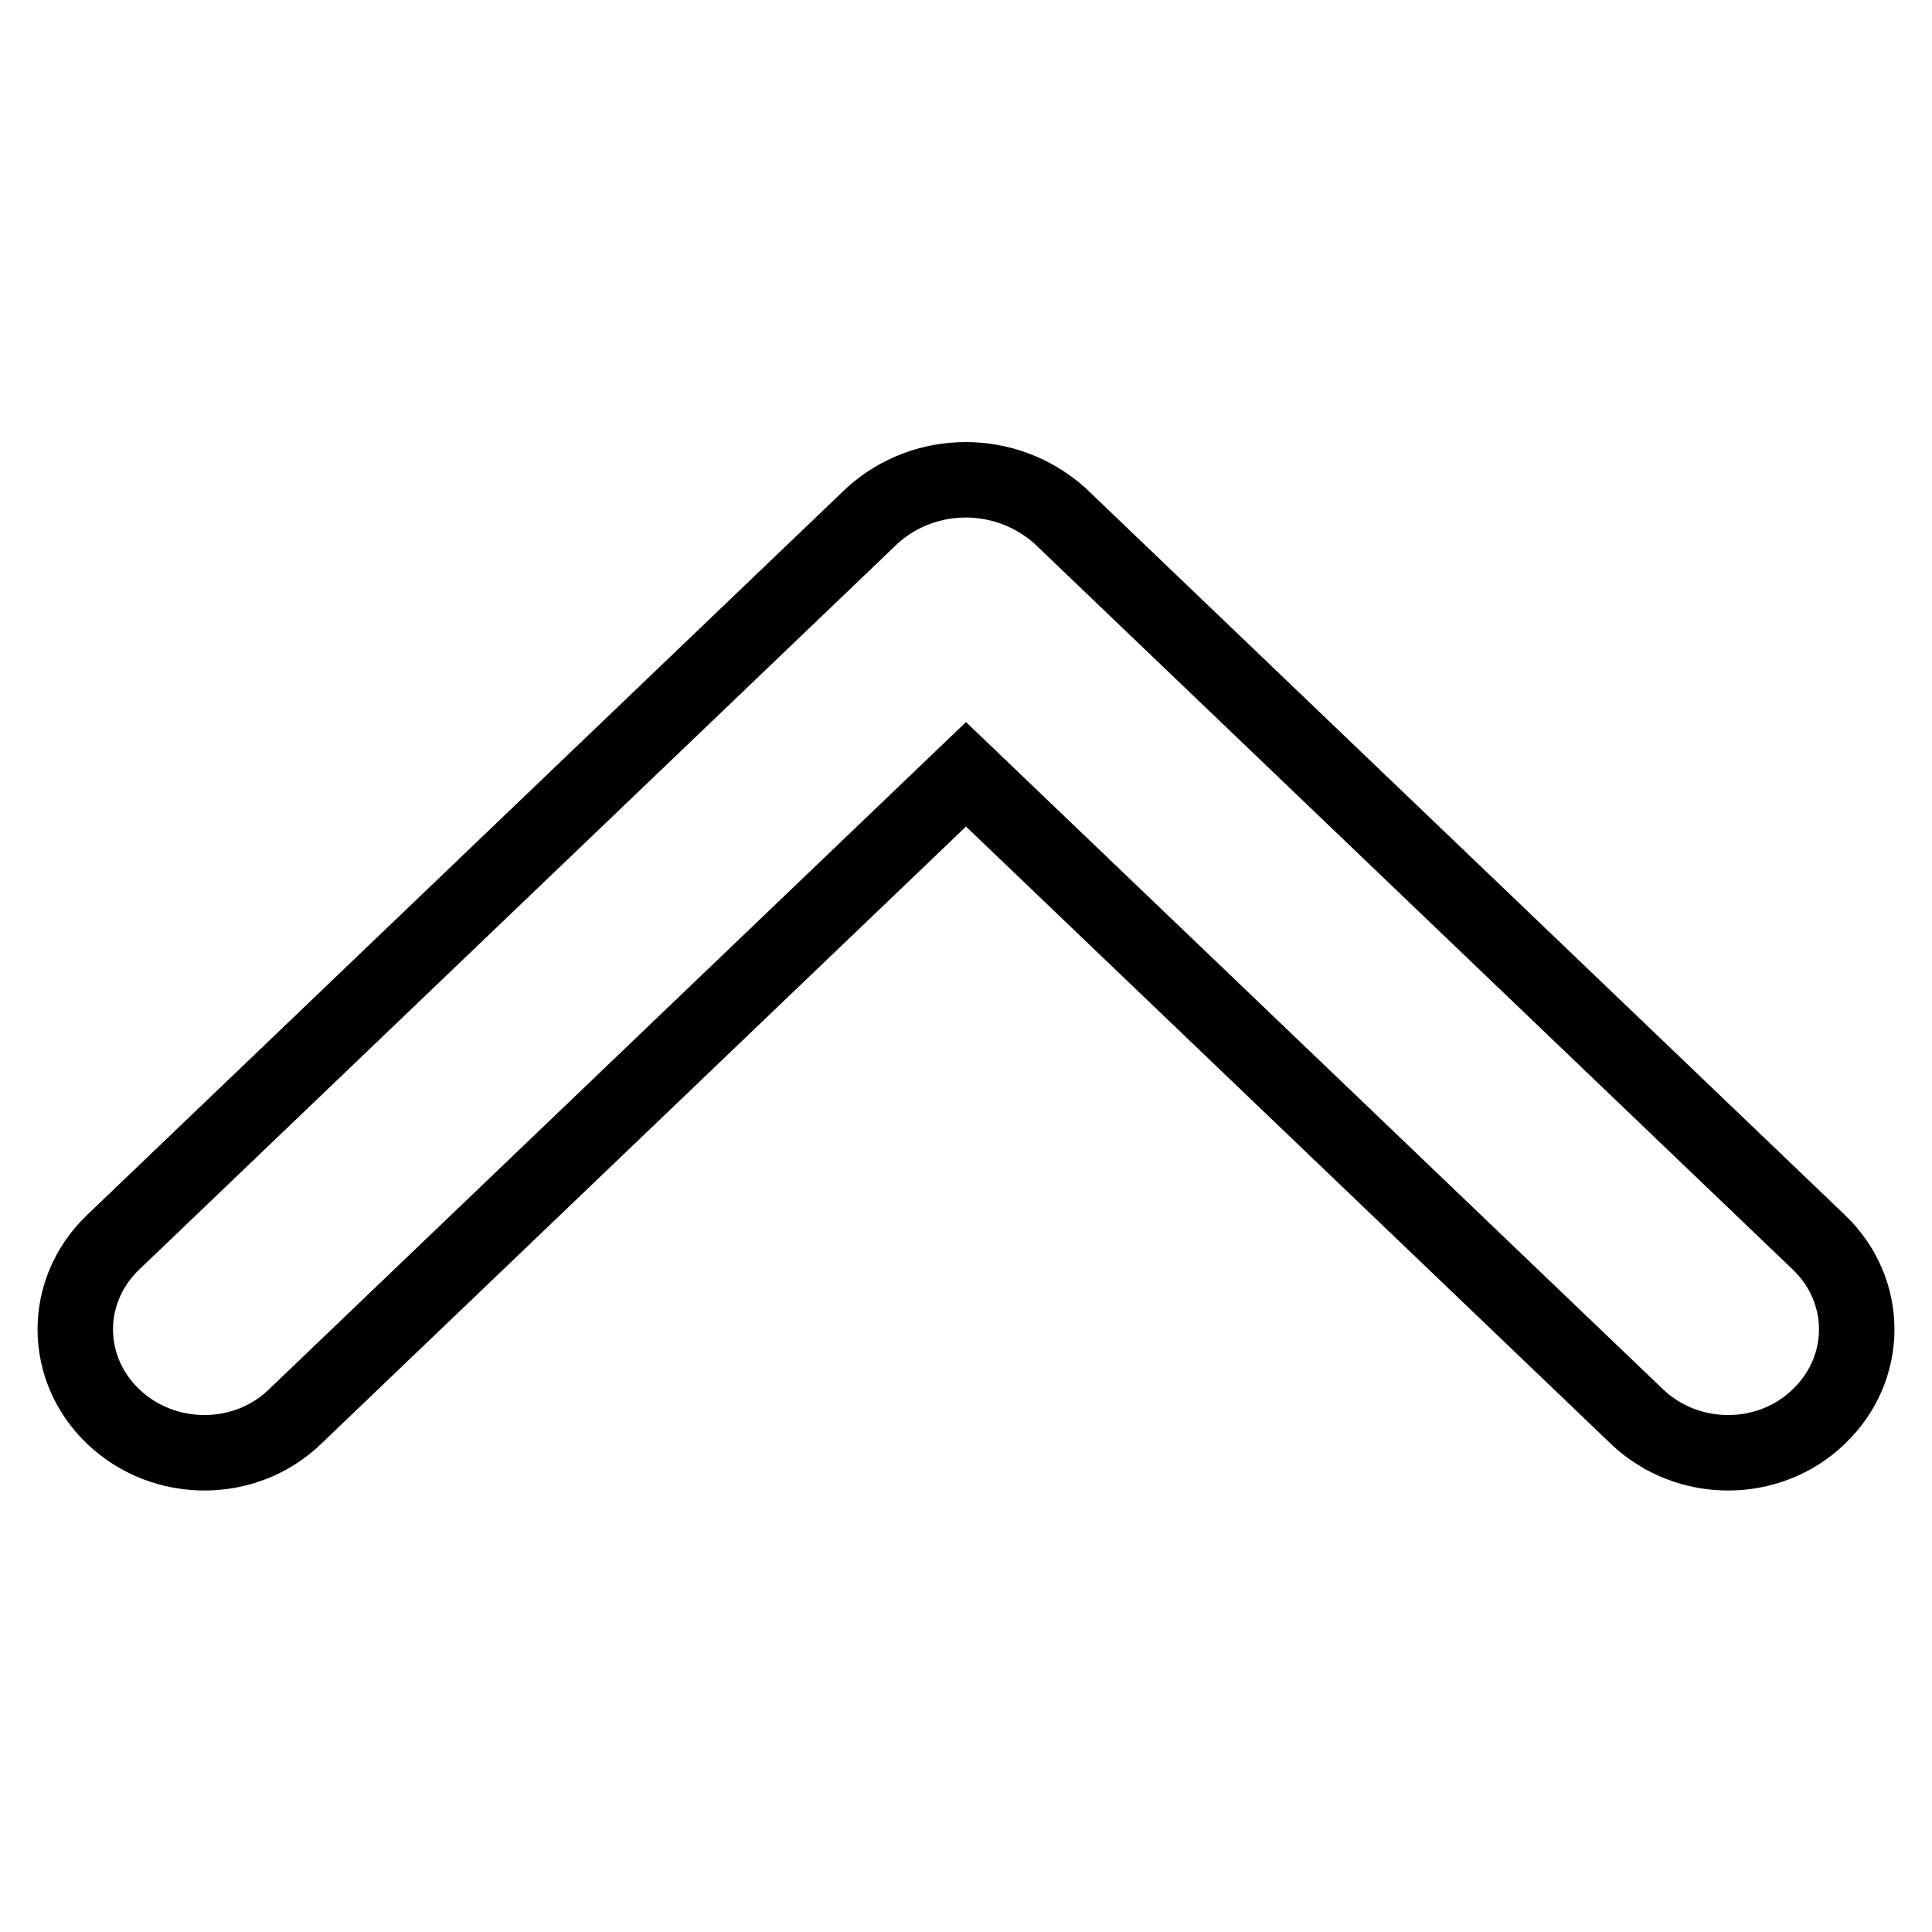
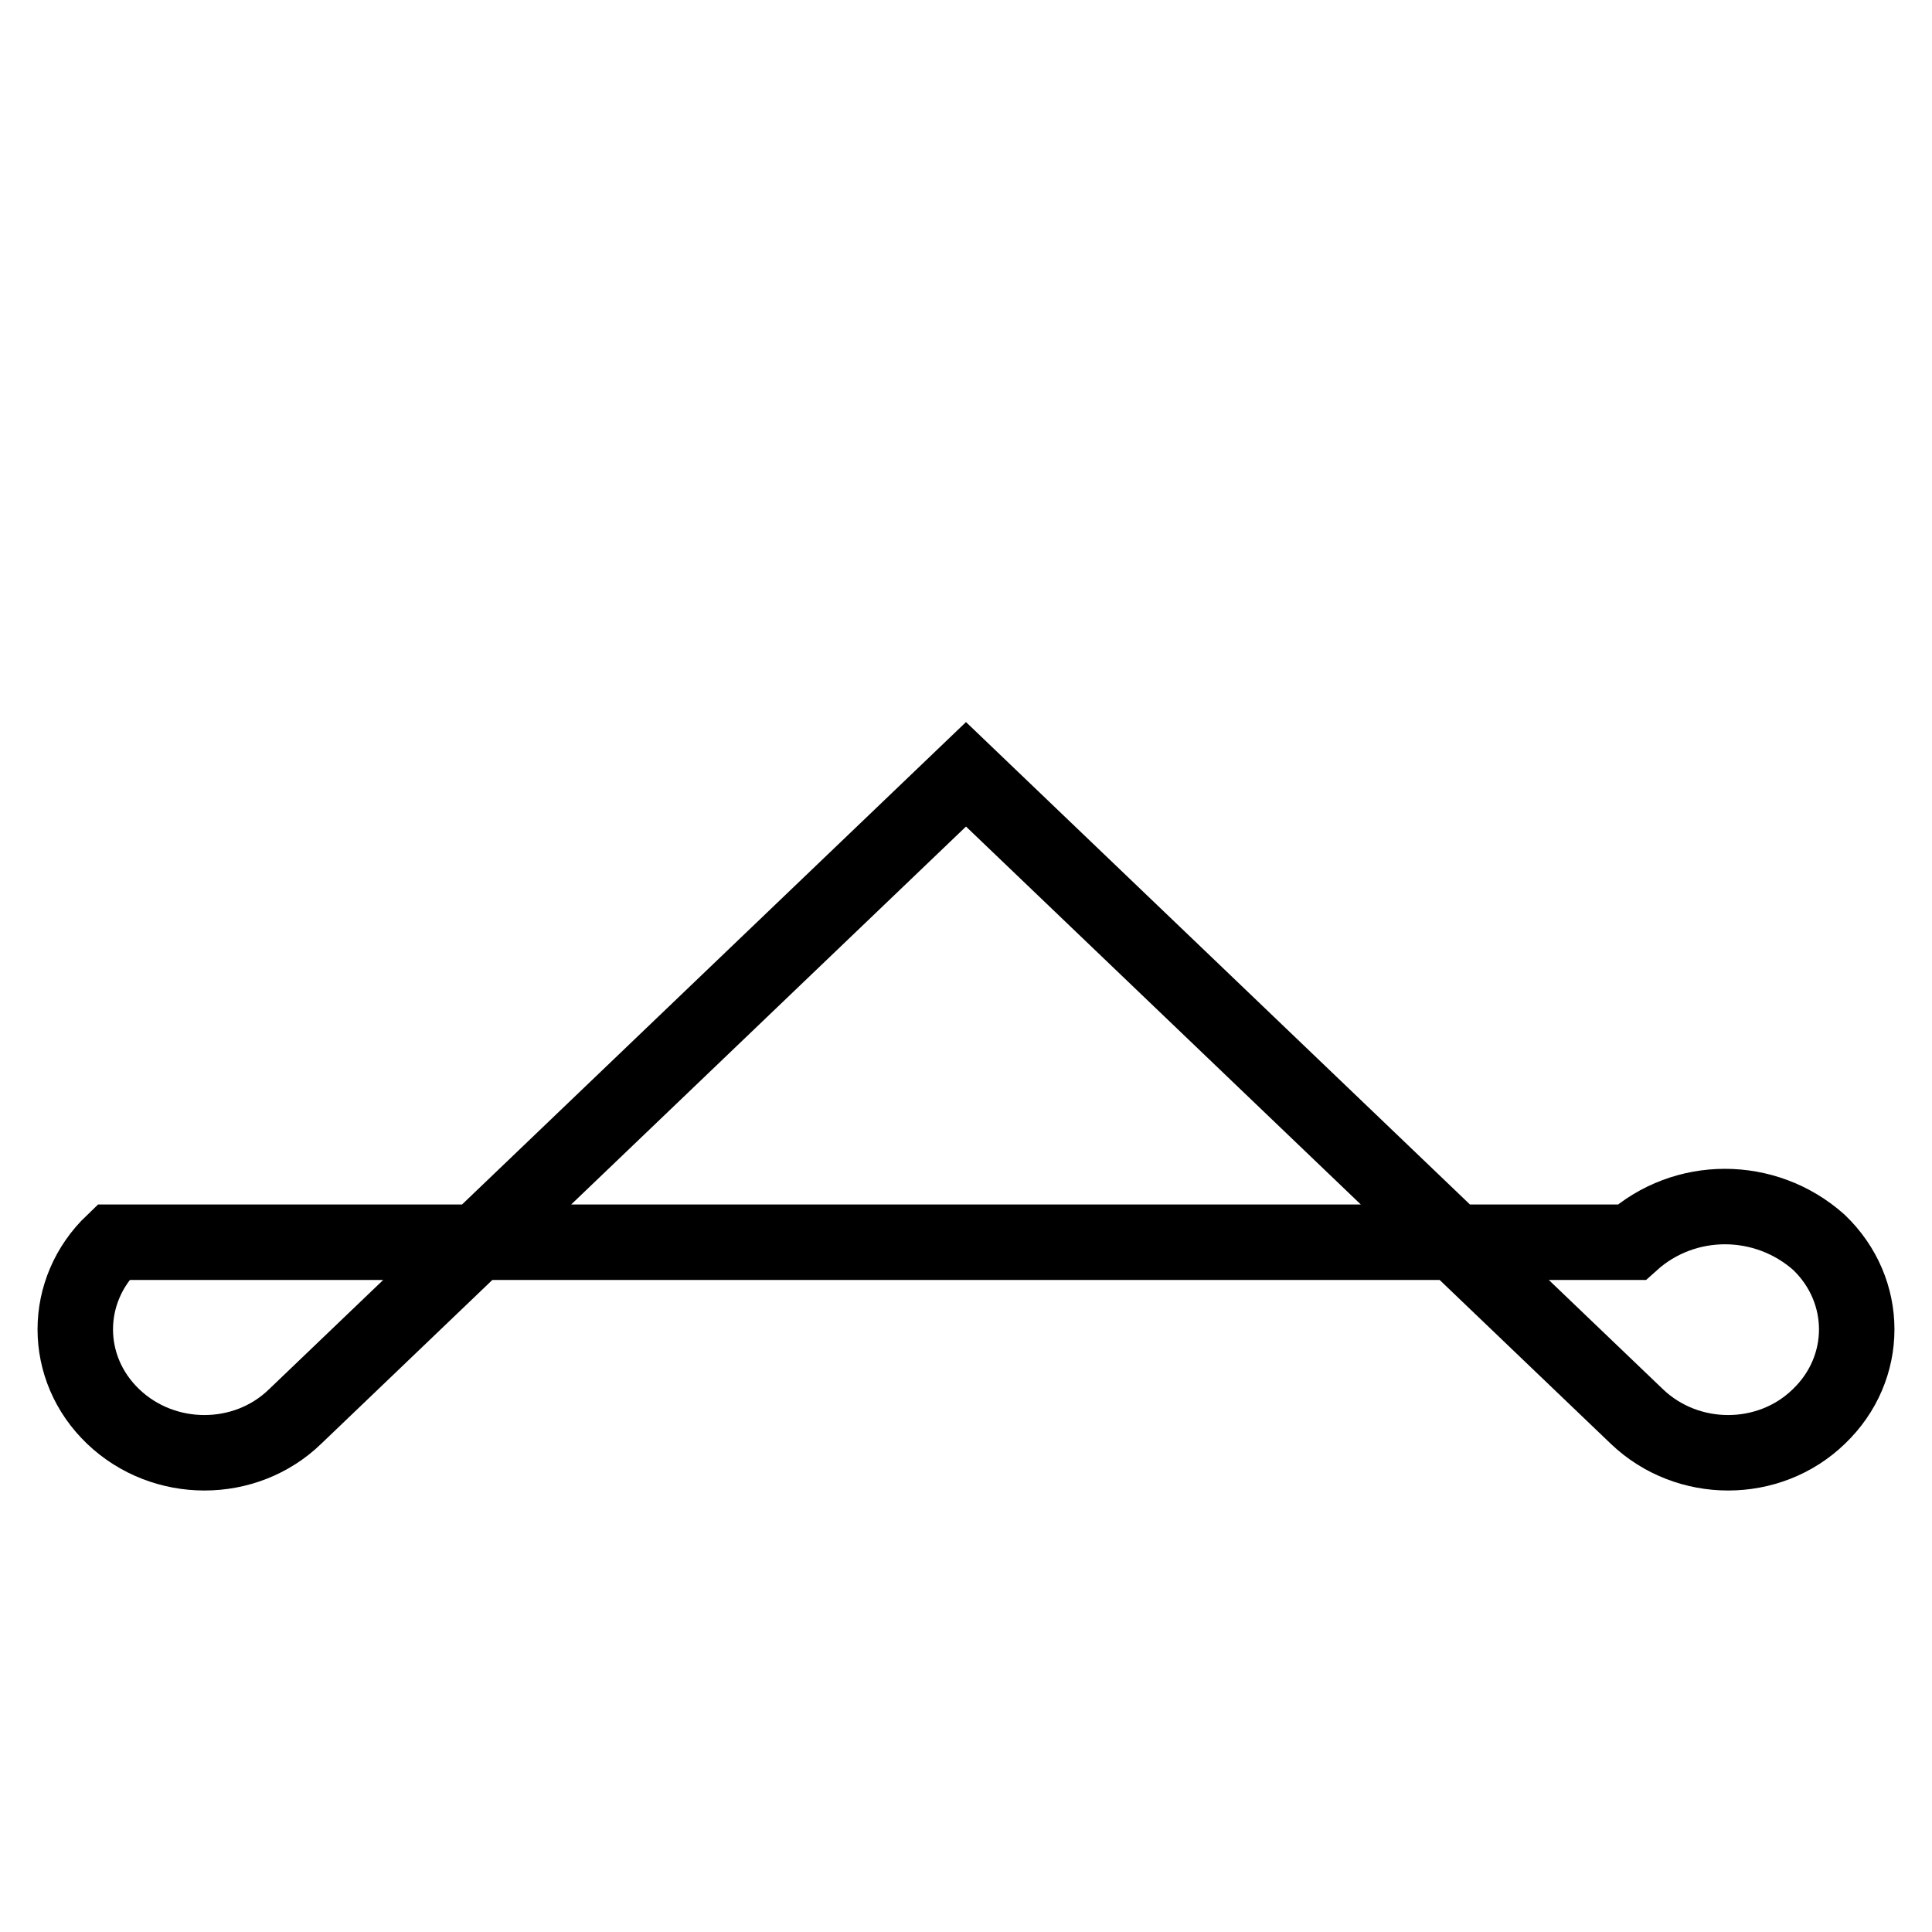
<svg xmlns="http://www.w3.org/2000/svg" version="1.1" x="0px" y="0px" viewBox="0 0 256 256" enable-background="new 0 0 256 256" xml:space="preserve">
  <g>
-     <path stroke-width="10" fill-opacity="0" stroke="#000000" d="M241,164.6L140.4,68.3c-7.1-6.3-17.8-6.3-24.8,0L15,164.6c-6.7,6.4-6.7,16.7,0,23.1 c6.7,6.4,17.5,6.4,24.1,0l88.9-85.1l88.9,85.1c6.7,6.4,17.5,6.4,24.1,0C247.7,181.3,247.7,171,241,164.6L241,164.6z" />
+     <path stroke-width="10" fill-opacity="0" stroke="#000000" d="M241,164.6c-7.1-6.3-17.8-6.3-24.8,0L15,164.6c-6.7,6.4-6.7,16.7,0,23.1 c6.7,6.4,17.5,6.4,24.1,0l88.9-85.1l88.9,85.1c6.7,6.4,17.5,6.4,24.1,0C247.7,181.3,247.7,171,241,164.6L241,164.6z" />
  </g>
</svg>